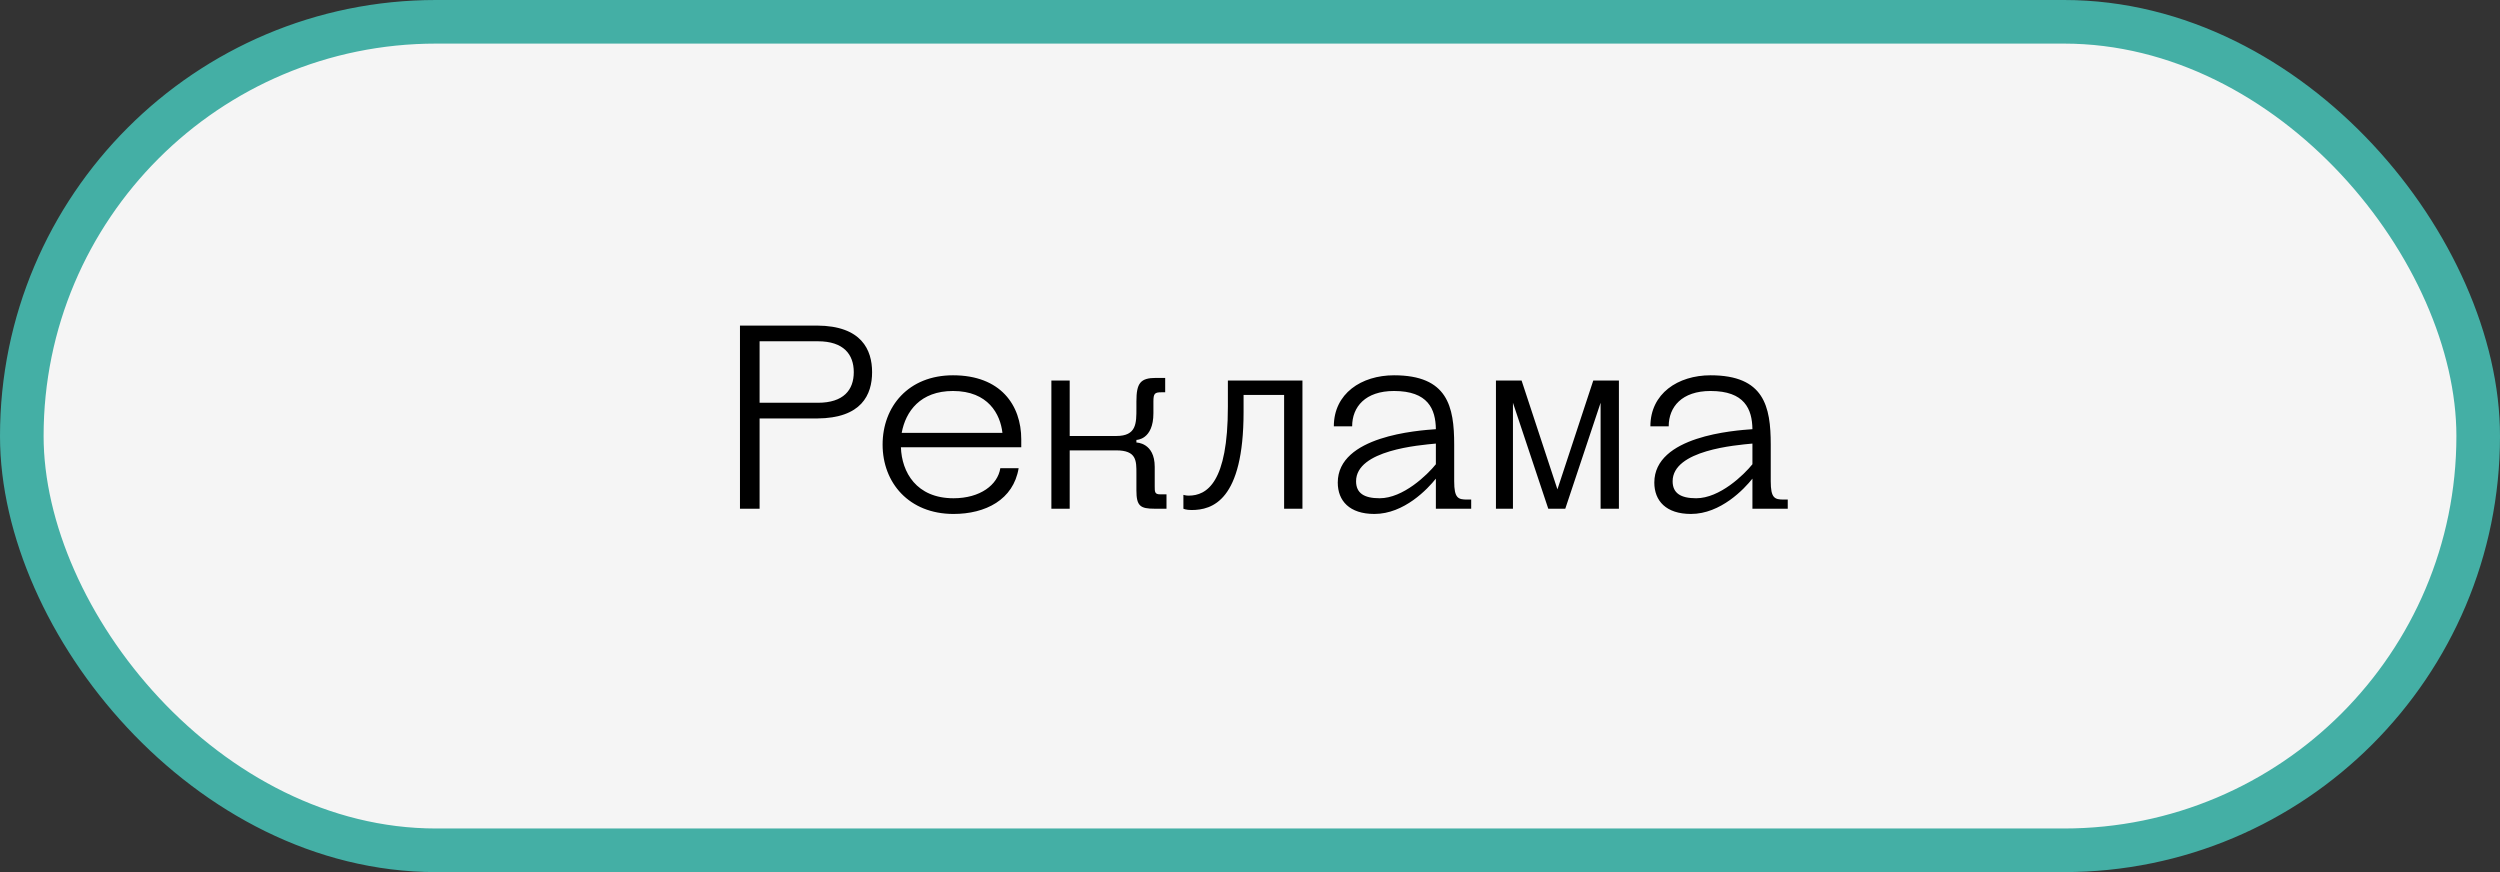
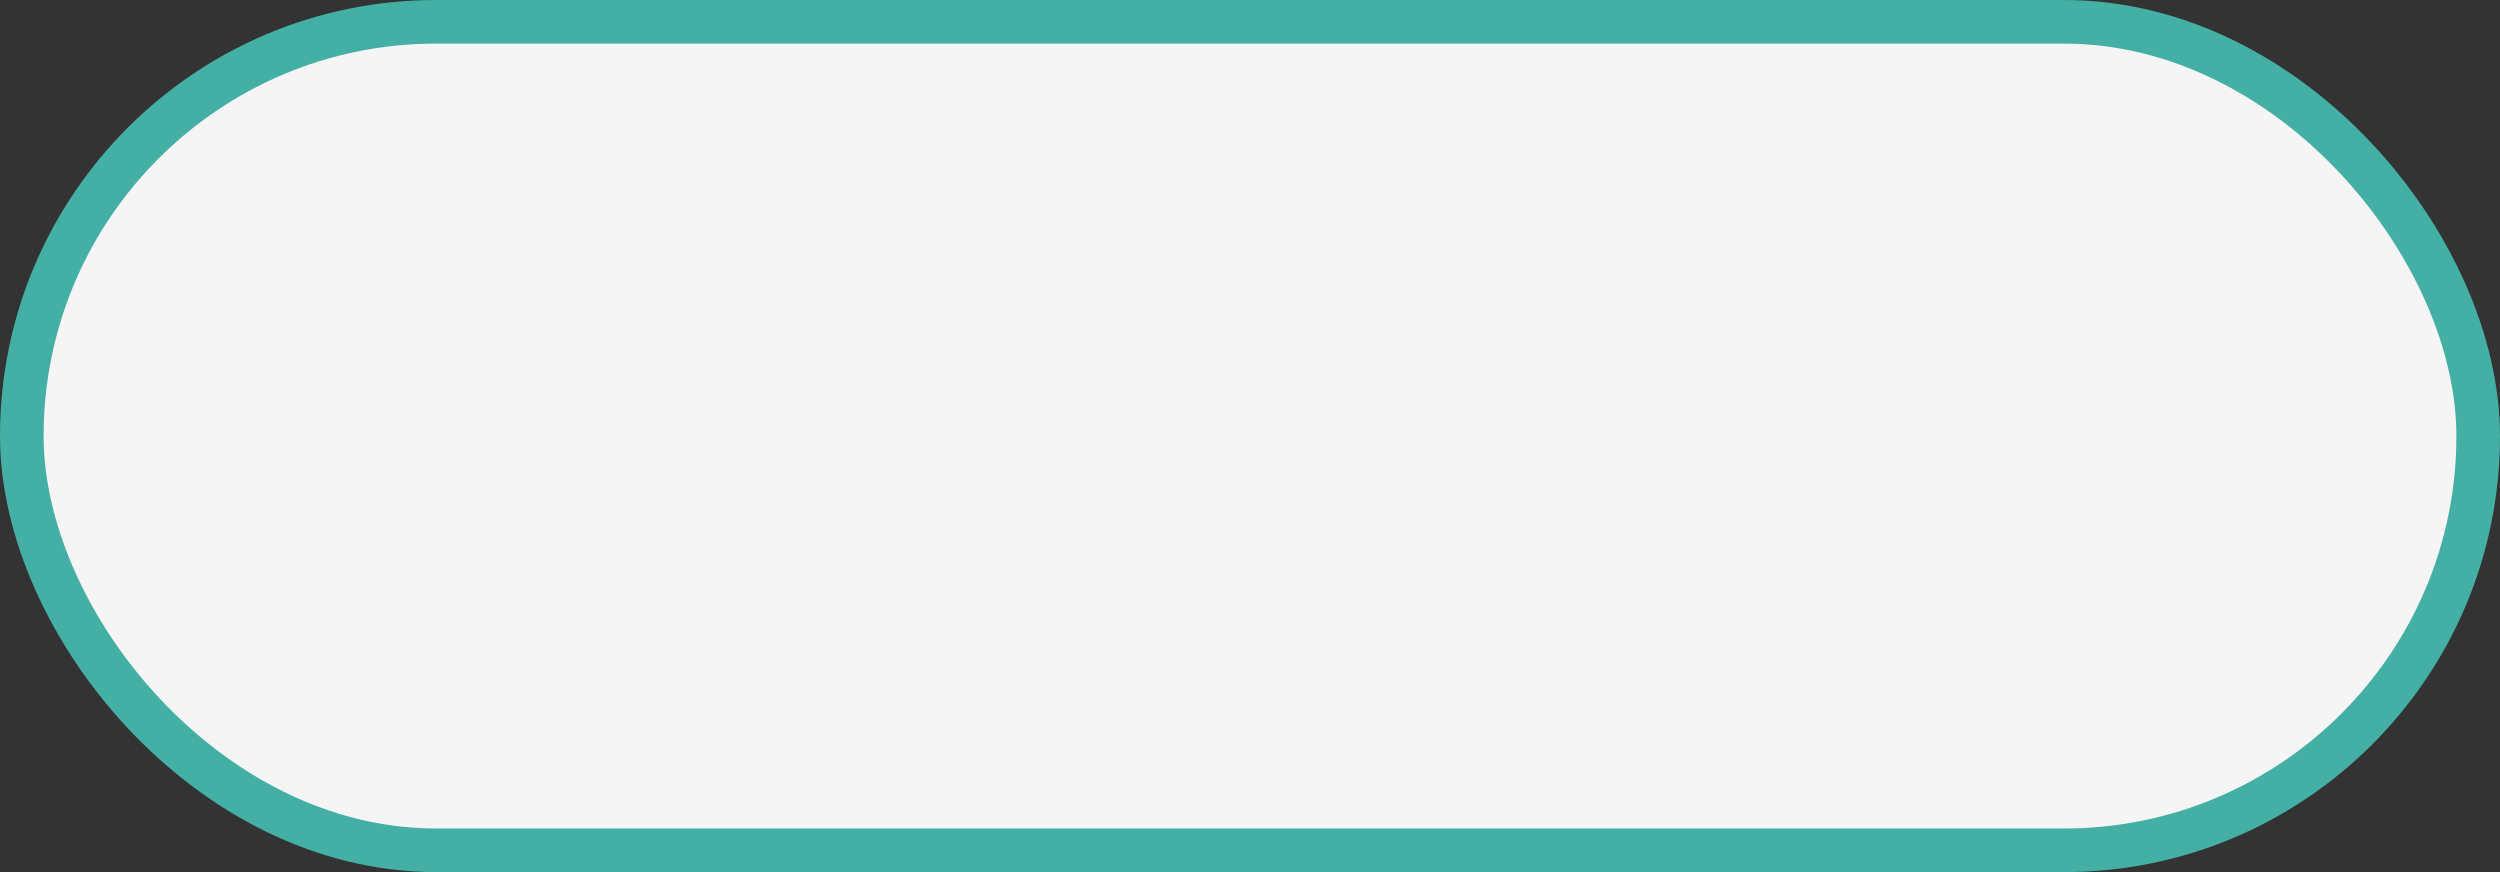
<svg xmlns="http://www.w3.org/2000/svg" width="172" height="60" viewBox="0 0 172 60" fill="none">
  <rect x="0" y="0" width="172" height="60" fill="#333333" stroke="none" />
  <rect x="1.5" y="1.5" width="169" height="57" rx="28.5" fill="#F5F5F5" stroke="#44AFA5" stroke-width="3" />
-   <path d="M50.91 35V22.4H56.22C59.28 22.418 60 24.074 60 25.604C60 27.152 59.28 28.772 56.22 28.79H52.26V35H50.91ZM52.26 23.48V27.71H56.274C58.038 27.71 58.74 26.828 58.74 25.604C58.74 24.38 58.038 23.48 56.274 23.48H52.26ZM65.601 34.28C67.437 34.28 68.643 33.362 68.823 32.21H70.083C69.723 34.388 67.797 35.36 65.601 35.36C62.541 35.36 60.723 33.218 60.723 30.59C60.723 27.962 62.505 25.82 65.565 25.82C68.841 25.82 70.263 27.872 70.263 30.23V30.77H61.983C62.037 32.48 63.045 34.28 65.601 34.28ZM65.565 26.9C63.315 26.9 62.307 28.304 62.037 29.78H68.967C68.823 28.502 67.995 26.9 65.565 26.9ZM78.185 33.74V32.57C78.185 31.706 78.203 30.986 76.799 30.986H73.595V35H72.335V26.18H73.595V29.996H76.799C78.203 29.996 78.185 29.114 78.185 28.07V27.62C78.185 26.36 78.455 26 79.535 26H80.165V26.99H79.895C79.445 26.99 79.355 27.08 79.355 27.62V28.43C79.355 30.266 78.185 30.266 78.185 30.266V30.446C78.185 30.446 79.445 30.446 79.445 32.12V33.47C79.445 33.83 79.445 34.01 79.805 34.01H80.255V35H79.445C78.455 35 78.185 34.82 78.185 33.74ZM88.347 27.17H85.558V28.34C85.558 34.46 83.397 35.09 81.975 35.09C81.597 35.09 81.418 35 81.418 35V34.046C81.418 34.046 81.597 34.1 81.778 34.1C83.037 34.1 84.478 33.2 84.478 27.98V26.18H89.608V35H88.347V27.17ZM98.788 35V32.93C98.23 33.632 96.61 35.36 94.558 35.36C92.848 35.36 92.038 34.46 92.038 33.2C92.038 29.996 97.546 29.618 98.788 29.528C98.77 28.142 98.248 26.9 95.908 26.9C93.928 26.9 93.028 27.998 93.028 29.33H91.768C91.768 27.08 93.658 25.82 95.908 25.82C99.598 25.82 100.048 27.962 100.048 30.59V33.11C100.048 34.28 100.318 34.37 100.948 34.37H101.218V35H98.788ZM98.788 31.94V30.518C97.654 30.626 93.298 30.968 93.298 33.11C93.298 33.92 93.838 34.28 94.918 34.28C96.538 34.28 98.194 32.678 98.788 31.94ZM106.521 35L104.091 27.71V35H102.921V26.18H104.685L107.151 33.668L109.617 26.18H111.381V35H110.121V27.71L107.691 35H106.521ZM120.567 35V32.93C120.009 33.632 118.389 35.36 116.337 35.36C114.627 35.36 113.817 34.46 113.817 33.2C113.817 29.996 119.325 29.618 120.567 29.528C120.549 28.142 120.027 26.9 117.687 26.9C115.707 26.9 114.807 27.998 114.807 29.33H113.547C113.547 27.08 115.437 25.82 117.687 25.82C121.377 25.82 121.827 27.962 121.827 30.59V33.11C121.827 34.28 122.097 34.37 122.727 34.37H122.997V35H120.567ZM120.567 31.94V30.518C119.433 30.626 115.077 30.968 115.077 33.11C115.077 33.92 115.617 34.28 116.697 34.28C118.317 34.28 119.973 32.678 120.567 31.94Z" fill="black" />
</svg>